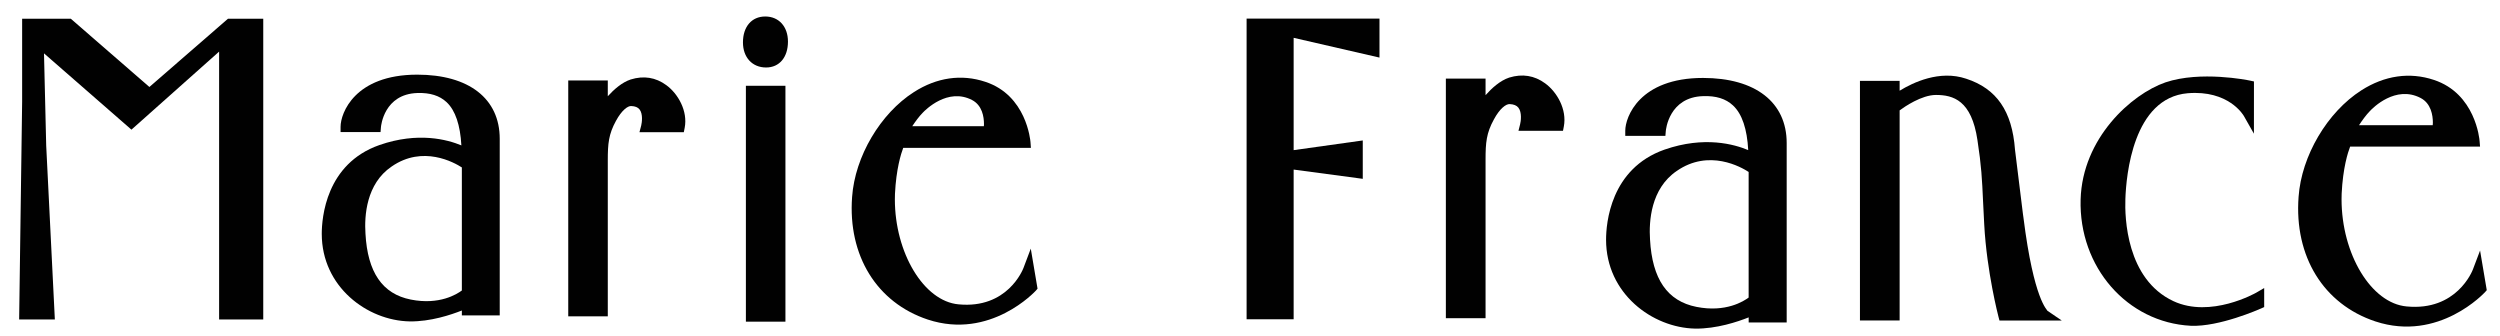
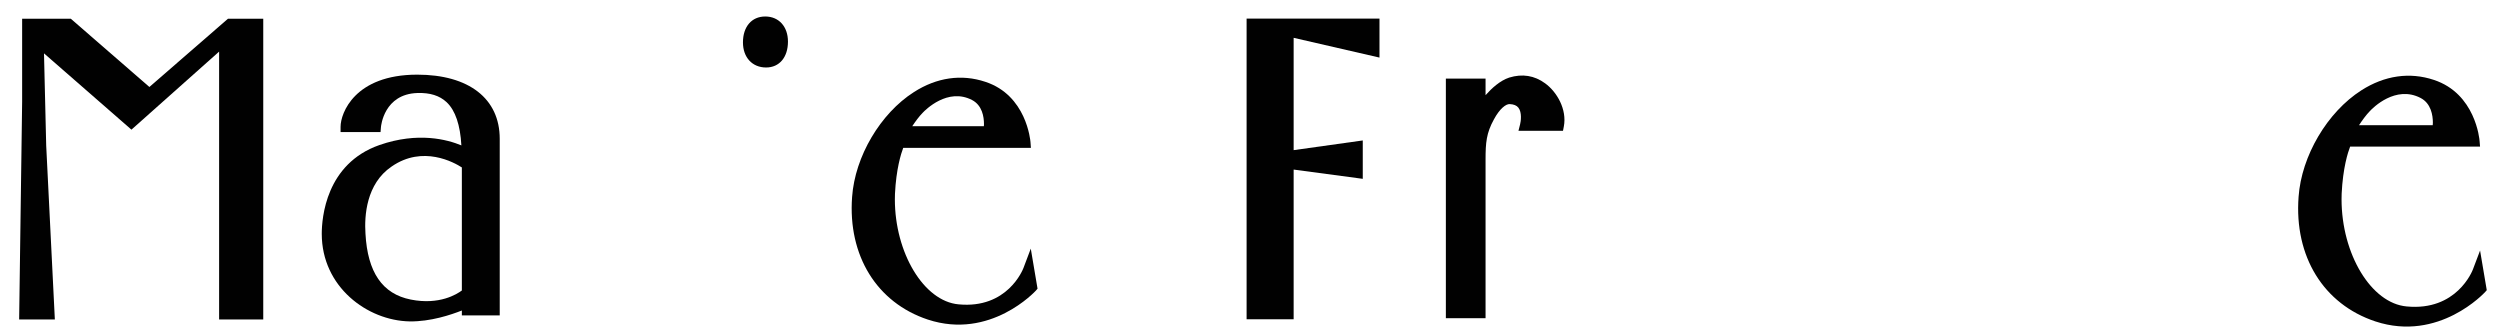
<svg xmlns="http://www.w3.org/2000/svg" height="85.855" width="637.905" style="max-height: 500px" version="1.2" preserveAspectRatio="xMidYMid meet" viewBox="51.032 11.694 637.905 85.855" zoomAndPan="magnify">
  <rect x="51.032" y="11.694" width="637.905" height="85.855" fill="#808080" stroke="none" />
  <defs>
    <clipPath id="0d2523403a">
      <path d="M 38.094 0 L 703.387 0 L 703.387 112.004 L 38.094 112.004 Z M 38.094 0" />
    </clipPath>
  </defs>
  <g id="b42266ff01">
    <g clip-path="url(#0d2523403a)" clip-rule="nonzero">
      <path d="M 38.094 -74.605 L 703.387 -74.605 L 703.387 186.055 L 38.094 186.055 Z M 38.094 -74.605" style="stroke:none;fill-rule:nonzero;fill:#ffffff;fill-opacity:1;" />
    </g>
    <path d="M 89.152 33.887 C 87.422 32.379 69.098 16.473 69.098 16.473 L 56.68 16.473 L 56.68 37.676 C 56.68 37.676 55.918 93.211 55.918 93.211 L 65.027 93.211 L 62.82 48.828 C 62.82 48.805 62.426 32.281 62.258 25.309 C 66.184 28.746 84.57 44.777 84.57 44.777 C 84.57 44.777 103.09 28.297 106.941 24.863 C 106.941 30.559 106.941 93.211 106.941 93.211 L 118.203 93.211 L 118.203 16.473 L 109.203 16.473 C 109.203 16.473 90.879 32.379 89.152 33.887 Z M 89.152 33.887" style="stroke:none;fill-rule:nonzero;fill:#010101;fill-opacity:1;" />
    <path d="M 157.488 30.742 C 141.527 30.742 137.934 40.582 137.934 44.035 L 137.934 45.395 L 148.133 45.395 L 148.234 44.137 C 148.262 43.793 149.035 35.699 157.535 35.426 C 160.746 35.324 163.18 36.082 164.977 37.754 C 167.238 39.863 168.473 43.641 168.758 48.793 C 165.23 47.328 157.746 45.258 147.836 48.707 C 134.188 53.496 133.133 67.27 133.133 71.371 C 133.133 84.902 144.77 93.496 155.539 93.703 C 160.879 93.785 166.105 92.016 168.879 90.922 C 168.879 91.129 168.879 92.164 168.879 92.164 L 178.543 92.164 L 178.543 47.121 C 178.551 36.863 170.68 30.742 157.488 30.742 Z M 155.855 88.133 C 148.602 86.695 144.824 81.188 144.285 71.297 C 143.988 66.805 144.461 58.602 150.945 54.195 C 158.949 48.637 166.973 53.188 168.879 54.418 C 168.879 55.781 168.879 84.574 168.879 85.816 C 167.648 86.742 163.152 89.586 155.855 88.133 Z M 155.855 88.133" style="stroke:none;fill-rule:nonzero;fill:#010101;fill-opacity:1;" />
-     <path d="M 221.031 33.41 C 218.336 31.434 215.273 30.941 211.949 31.977 C 209.711 32.715 207.652 34.559 206.117 36.25 C 206.117 34.973 206.117 32.219 206.117 32.219 L 196.027 32.219 L 196.027 92.406 L 206.117 92.406 L 206.117 52.594 C 206.117 48.344 206.328 45.957 208.195 42.547 C 209.645 39.859 211.195 38.703 212.086 38.75 C 213.109 38.789 213.793 39.07 214.223 39.617 C 215.133 40.777 214.828 42.98 214.641 43.734 L 214.195 45.434 L 225.512 45.434 L 225.734 44.32 C 226.582 40.004 224.012 35.566 221.031 33.41 Z M 221.031 33.41" style="stroke:none;fill-rule:nonzero;fill:#010101;fill-opacity:1;" />
    <path d="M 246.293 15.902 C 242.832 15.902 240.605 18.5 240.605 22.512 C 240.605 26.34 242.98 28.914 246.508 28.914 C 249.898 28.914 252.09 26.312 252.09 22.309 C 252.09 18.469 249.754 15.902 246.293 15.902 Z M 246.293 15.902" style="stroke:none;fill-rule:nonzero;fill:#010101;fill-opacity:1;" />
-     <path d="M 241.355 33.582 L 251.445 33.582 L 251.445 93.77 L 241.355 93.77 Z M 241.355 33.582" style="stroke:none;fill-rule:nonzero;fill:#010101;fill-opacity:1;" />
    <path d="M 314.047 75.133 L 312.184 80.07 C 312.02 80.504 308.07 90.551 295.621 89.352 C 286.746 88.559 279.367 76.203 279.367 62.543 C 279.367 62.082 279.383 61.625 279.395 61.148 C 279.703 54.82 280.922 50.949 281.5 49.418 C 283.297 49.418 314.078 49.418 314.078 49.418 L 313.973 47.945 C 313.93 47.461 312.93 36 302.449 32.57 C 296.379 30.547 290.082 31.441 284.238 35.184 C 275.668 40.645 269.184 51.641 268.457 61.934 C 267.348 76.906 274.746 88.906 287.77 93.234 C 303.754 98.5 315.23 85.969 315.352 85.844 L 315.773 85.352 Z M 283.801 43.902 C 284.555 42.766 285.535 41.402 286.477 40.461 C 287.129 39.766 292.848 33.973 299.07 37.219 C 301.66 38.582 302.105 41.496 302.105 43.359 C 302.105 43.578 302.086 43.715 302.078 43.902 C 300.059 43.902 287.488 43.902 283.801 43.902 Z M 283.801 43.902" style="stroke:none;fill-rule:nonzero;fill:#010101;fill-opacity:1;" />
    <path d="M 369.117 93.164 L 381.121 93.164 C 381.121 93.164 381.121 57.723 381.121 54.961 C 383.676 55.305 398.758 57.324 398.758 57.324 L 398.758 47.531 C 398.758 47.531 383.684 49.645 381.121 50.004 C 381.121 47.422 381.121 24.156 381.121 21.344 C 383.957 21.996 403.023 26.387 403.023 26.387 L 403.023 16.438 L 369.117 16.438 Z M 369.117 93.164" style="stroke:none;fill-rule:nonzero;fill:#010101;fill-opacity:1;" />
    <path d="M 445.289 32.957 C 442.555 30.949 439.461 30.461 436.117 31.492 C 433.777 32.266 431.652 34.215 430.09 35.977 C 430.09 34.559 430.09 31.75 430.09 31.75 L 419.961 31.75 L 419.961 92.883 L 430.09 92.883 L 430.09 52.422 C 430.09 48.082 430.301 45.641 432.219 42.164 C 433.703 39.387 435.312 38.207 436.238 38.254 C 437.301 38.301 438.023 38.602 438.473 39.172 C 439.414 40.383 439.105 42.652 438.902 43.426 L 438.488 45.066 L 449.848 45.07 L 450.059 43.988 C 450.906 39.621 448.301 35.141 445.289 32.957 Z M 445.289 32.957" style="stroke:none;fill-rule:nonzero;fill:#010101;fill-opacity:1;" />
-     <path d="M 485.566 31.582 C 469.375 31.582 465.738 41.543 465.738 45.039 L 465.738 46.367 L 475.977 46.367 L 476.078 45.152 C 476.102 44.789 476.898 36.484 485.609 36.223 C 488.906 36.109 491.387 36.883 493.223 38.594 C 495.57 40.773 496.828 44.668 497.113 49.996 C 493.578 48.512 485.93 46.336 475.762 49.867 C 461.922 54.727 460.84 68.707 460.84 72.871 C 460.84 86.602 472.645 95.328 483.582 95.543 C 489.059 95.609 494.441 93.785 497.227 92.676 C 497.227 92.707 497.227 93.973 497.227 93.973 L 506.926 93.973 L 506.926 48.184 C 506.926 37.781 498.941 31.582 485.566 31.582 Z M 483.895 89.996 C 476.473 88.523 472.605 82.906 472.055 72.805 C 471.75 68.207 472.234 59.836 478.863 55.324 C 487.094 49.605 495.355 54.348 497.219 55.57 C 497.219 56.895 497.219 86.402 497.219 87.617 C 496.016 88.523 491.406 91.5 483.895 89.996 Z M 483.895 89.996" style="stroke:none;fill-rule:nonzero;fill:#010101;fill-opacity:1;" />
-     <path d="M 567.348 67.289 L 567.215 66.34 L 565.18 49.867 C 564.453 40.055 560.5 34.309 552.73 31.781 C 545.91 29.473 539.113 32.785 535.746 34.84 C 535.746 34.316 535.746 32.332 535.746 32.332 L 525.621 32.332 L 525.621 93.469 L 535.746 93.469 C 535.746 93.469 535.746 41.141 535.746 39.859 C 536.934 38.977 541.34 35.922 545.016 35.922 C 549.414 35.922 554.102 37.285 555.602 47.449 C 556.617 54.059 556.773 57.324 557.043 63.25 L 557.332 68.988 C 557.984 81.113 560.93 92.359 560.957 92.48 L 561.219 93.477 L 577.109 93.477 L 573.461 90.996 C 573.434 90.727 569.992 88.355 567.348 67.289 Z M 567.348 67.289" style="stroke:none;fill-rule:nonzero;fill:#010101;fill-opacity:1;" />
-     <path d="M 605.605 88.535 C 593.574 82.914 593.172 67.16 593.348 62.457 C 593.551 56.426 595.305 36.668 609.258 35.484 C 619.664 34.633 623.422 41.02 623.578 41.281 L 626.148 45.809 L 626.156 32.477 L 625.07 32.246 C 624.574 32.141 612.539 29.695 603.578 32.711 C 594.855 35.719 582.375 46.973 581.926 62.586 C 581.445 79.824 593.797 93.98 610.043 94.82 C 617.27 95.141 627.535 90.594 627.969 90.406 L 628.766 90.047 L 628.766 85.191 L 626.688 86.402 C 626.559 86.461 615.117 92.973 605.605 88.535 Z M 605.605 88.535" style="stroke:none;fill-rule:nonzero;fill:#010101;fill-opacity:1;" />
    <path d="M 683.852 75.617 L 682.047 80.387 C 681.887 80.84 677.859 91.117 665.125 89.887 C 656.047 89.082 648.508 76.484 648.508 62.539 C 648.508 62.074 648.516 61.59 648.535 61.105 C 648.852 54.523 650.117 50.594 650.699 49.094 C 652.441 49.094 683.844 49.094 683.844 49.094 L 683.73 47.672 C 683.695 47.18 682.668 35.57 672.051 32.078 C 665.898 30.031 659.5 30.949 653.566 34.738 C 644.875 40.289 638.277 51.469 637.543 61.914 C 636.406 77.137 643.906 89.316 657.145 93.711 C 673.371 99.059 685.023 86.332 685.145 86.207 L 685.559 85.734 Z M 671.77 43.633 C 669.793 43.633 656.586 43.633 652.969 43.633 C 653.742 42.457 654.77 41.008 655.773 40 C 656.438 39.281 662.277 33.348 668.684 36.695 C 671.348 38.09 671.809 41.109 671.809 43.016 C 671.805 43.266 671.781 43.426 671.77 43.633 Z M 671.77 43.633" style="stroke:none;fill-rule:nonzero;fill:#010101;fill-opacity:1;" />
  </g>
</svg>